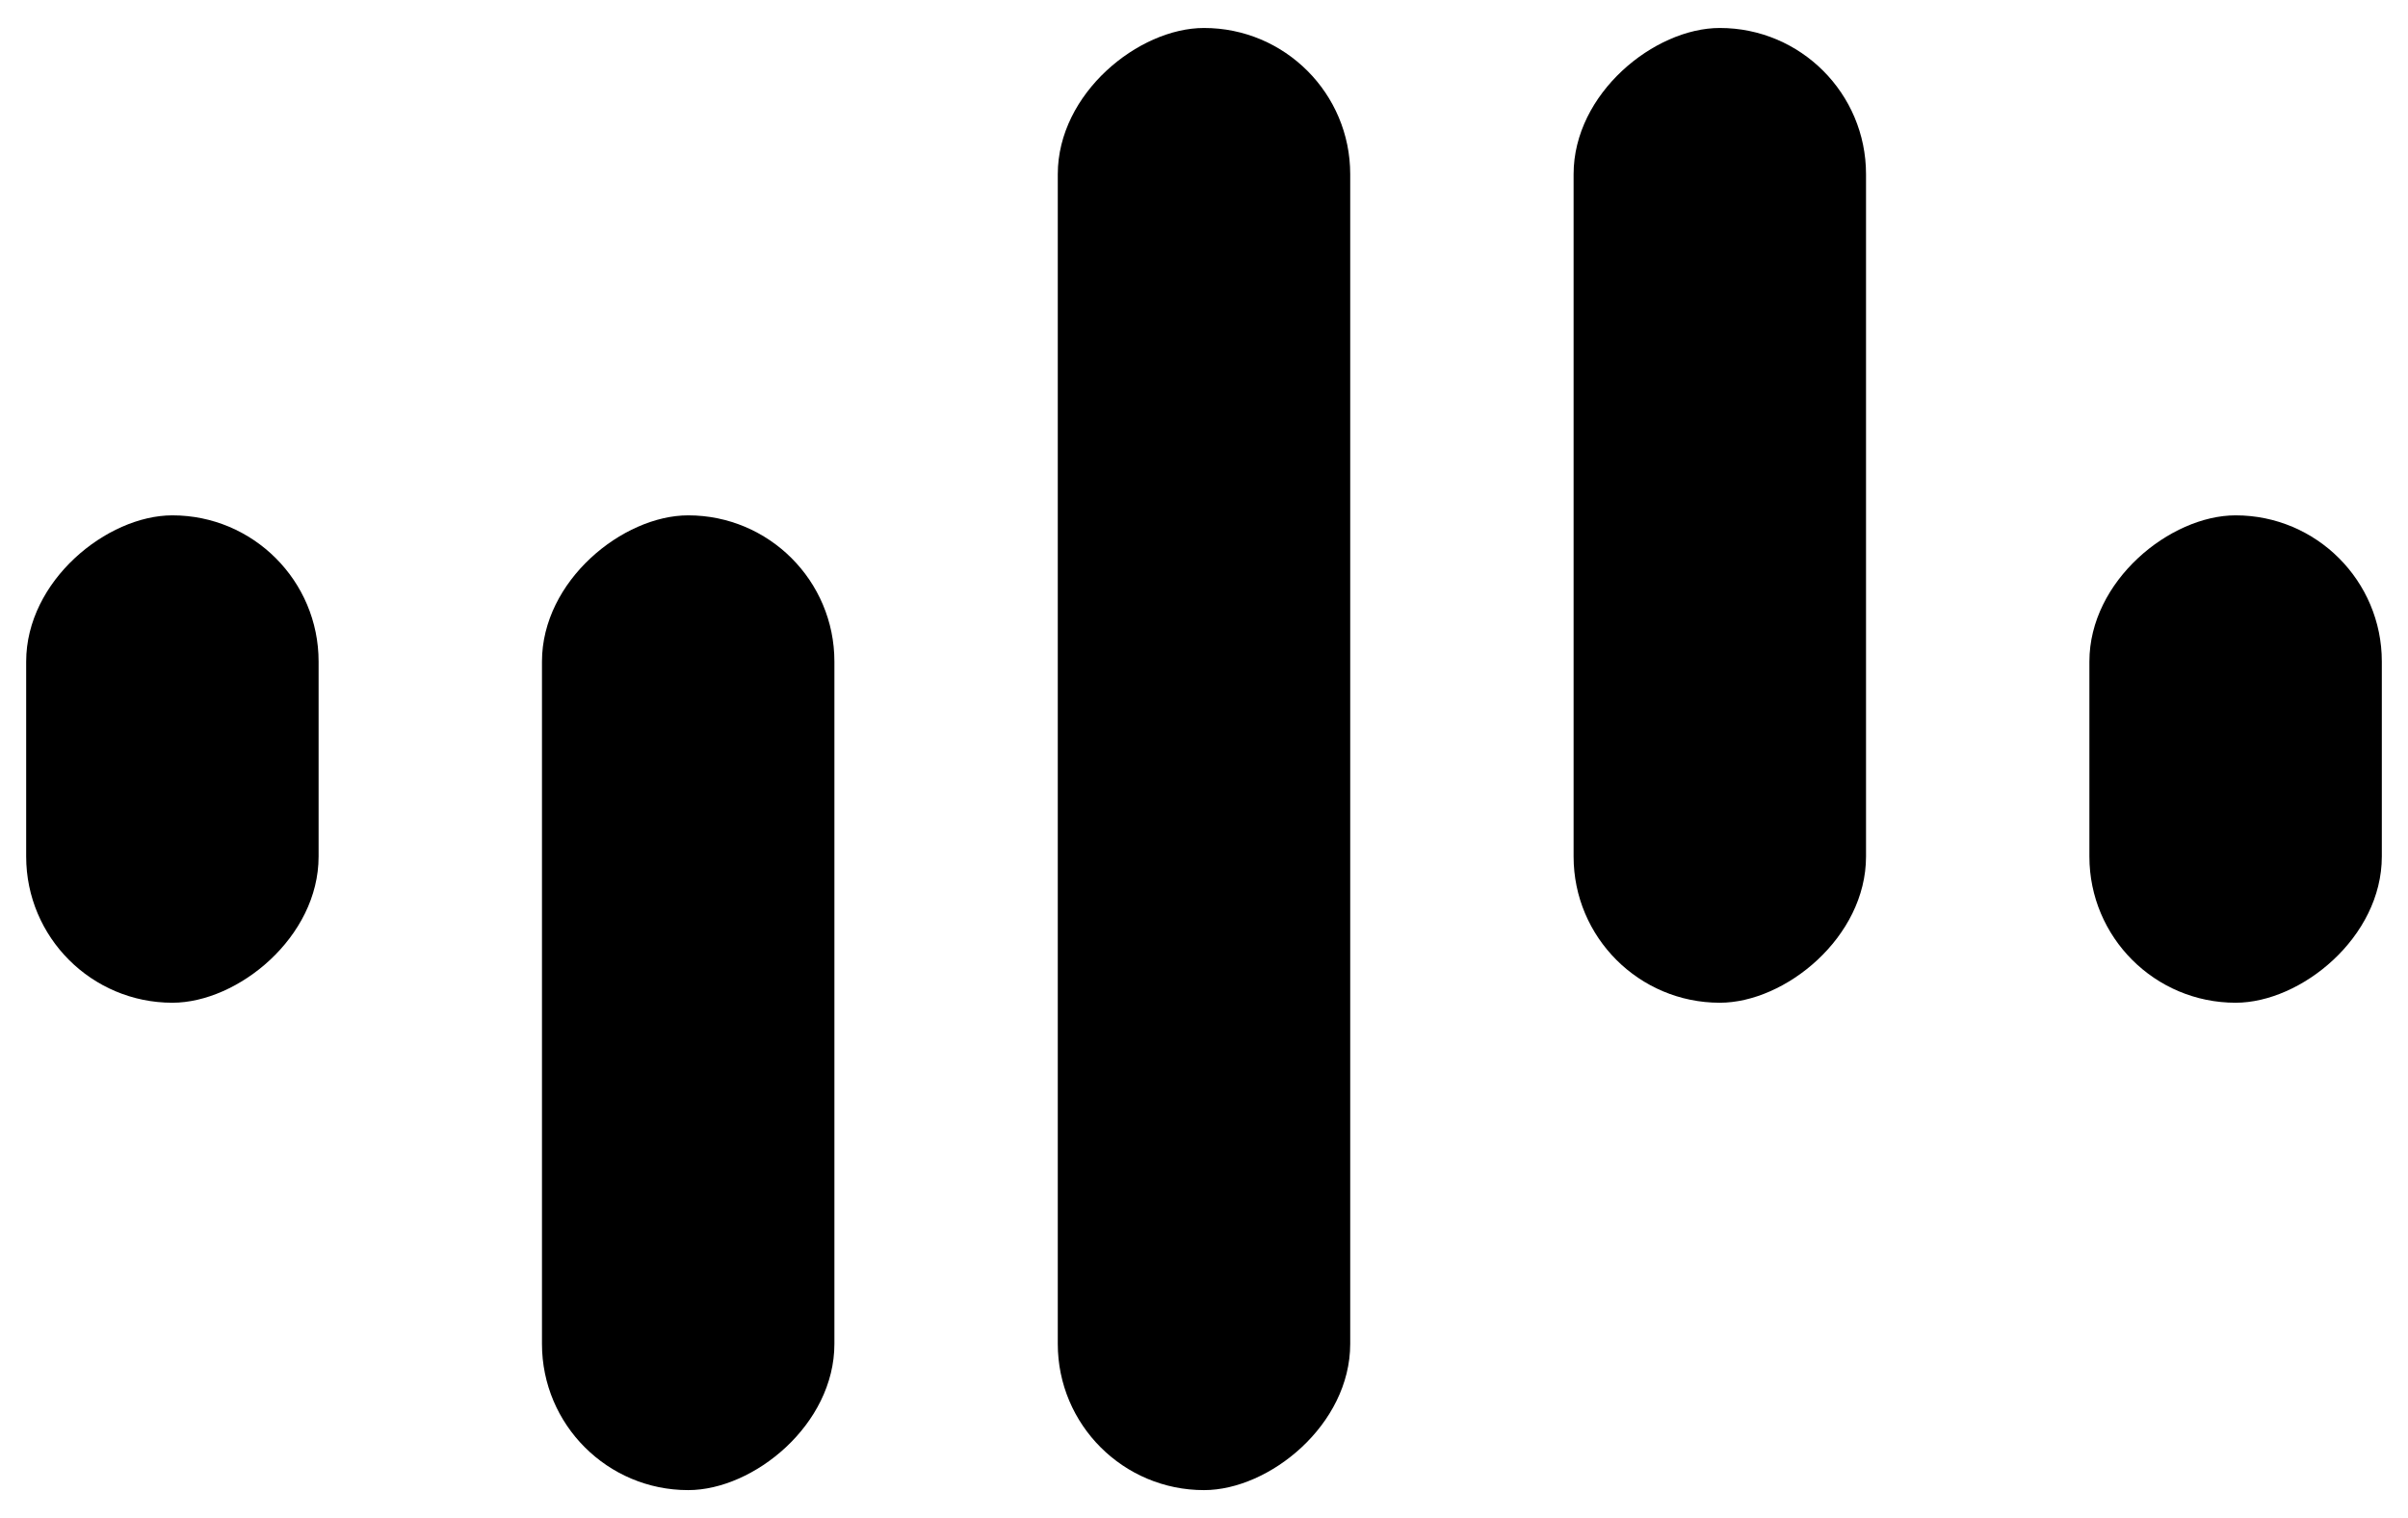
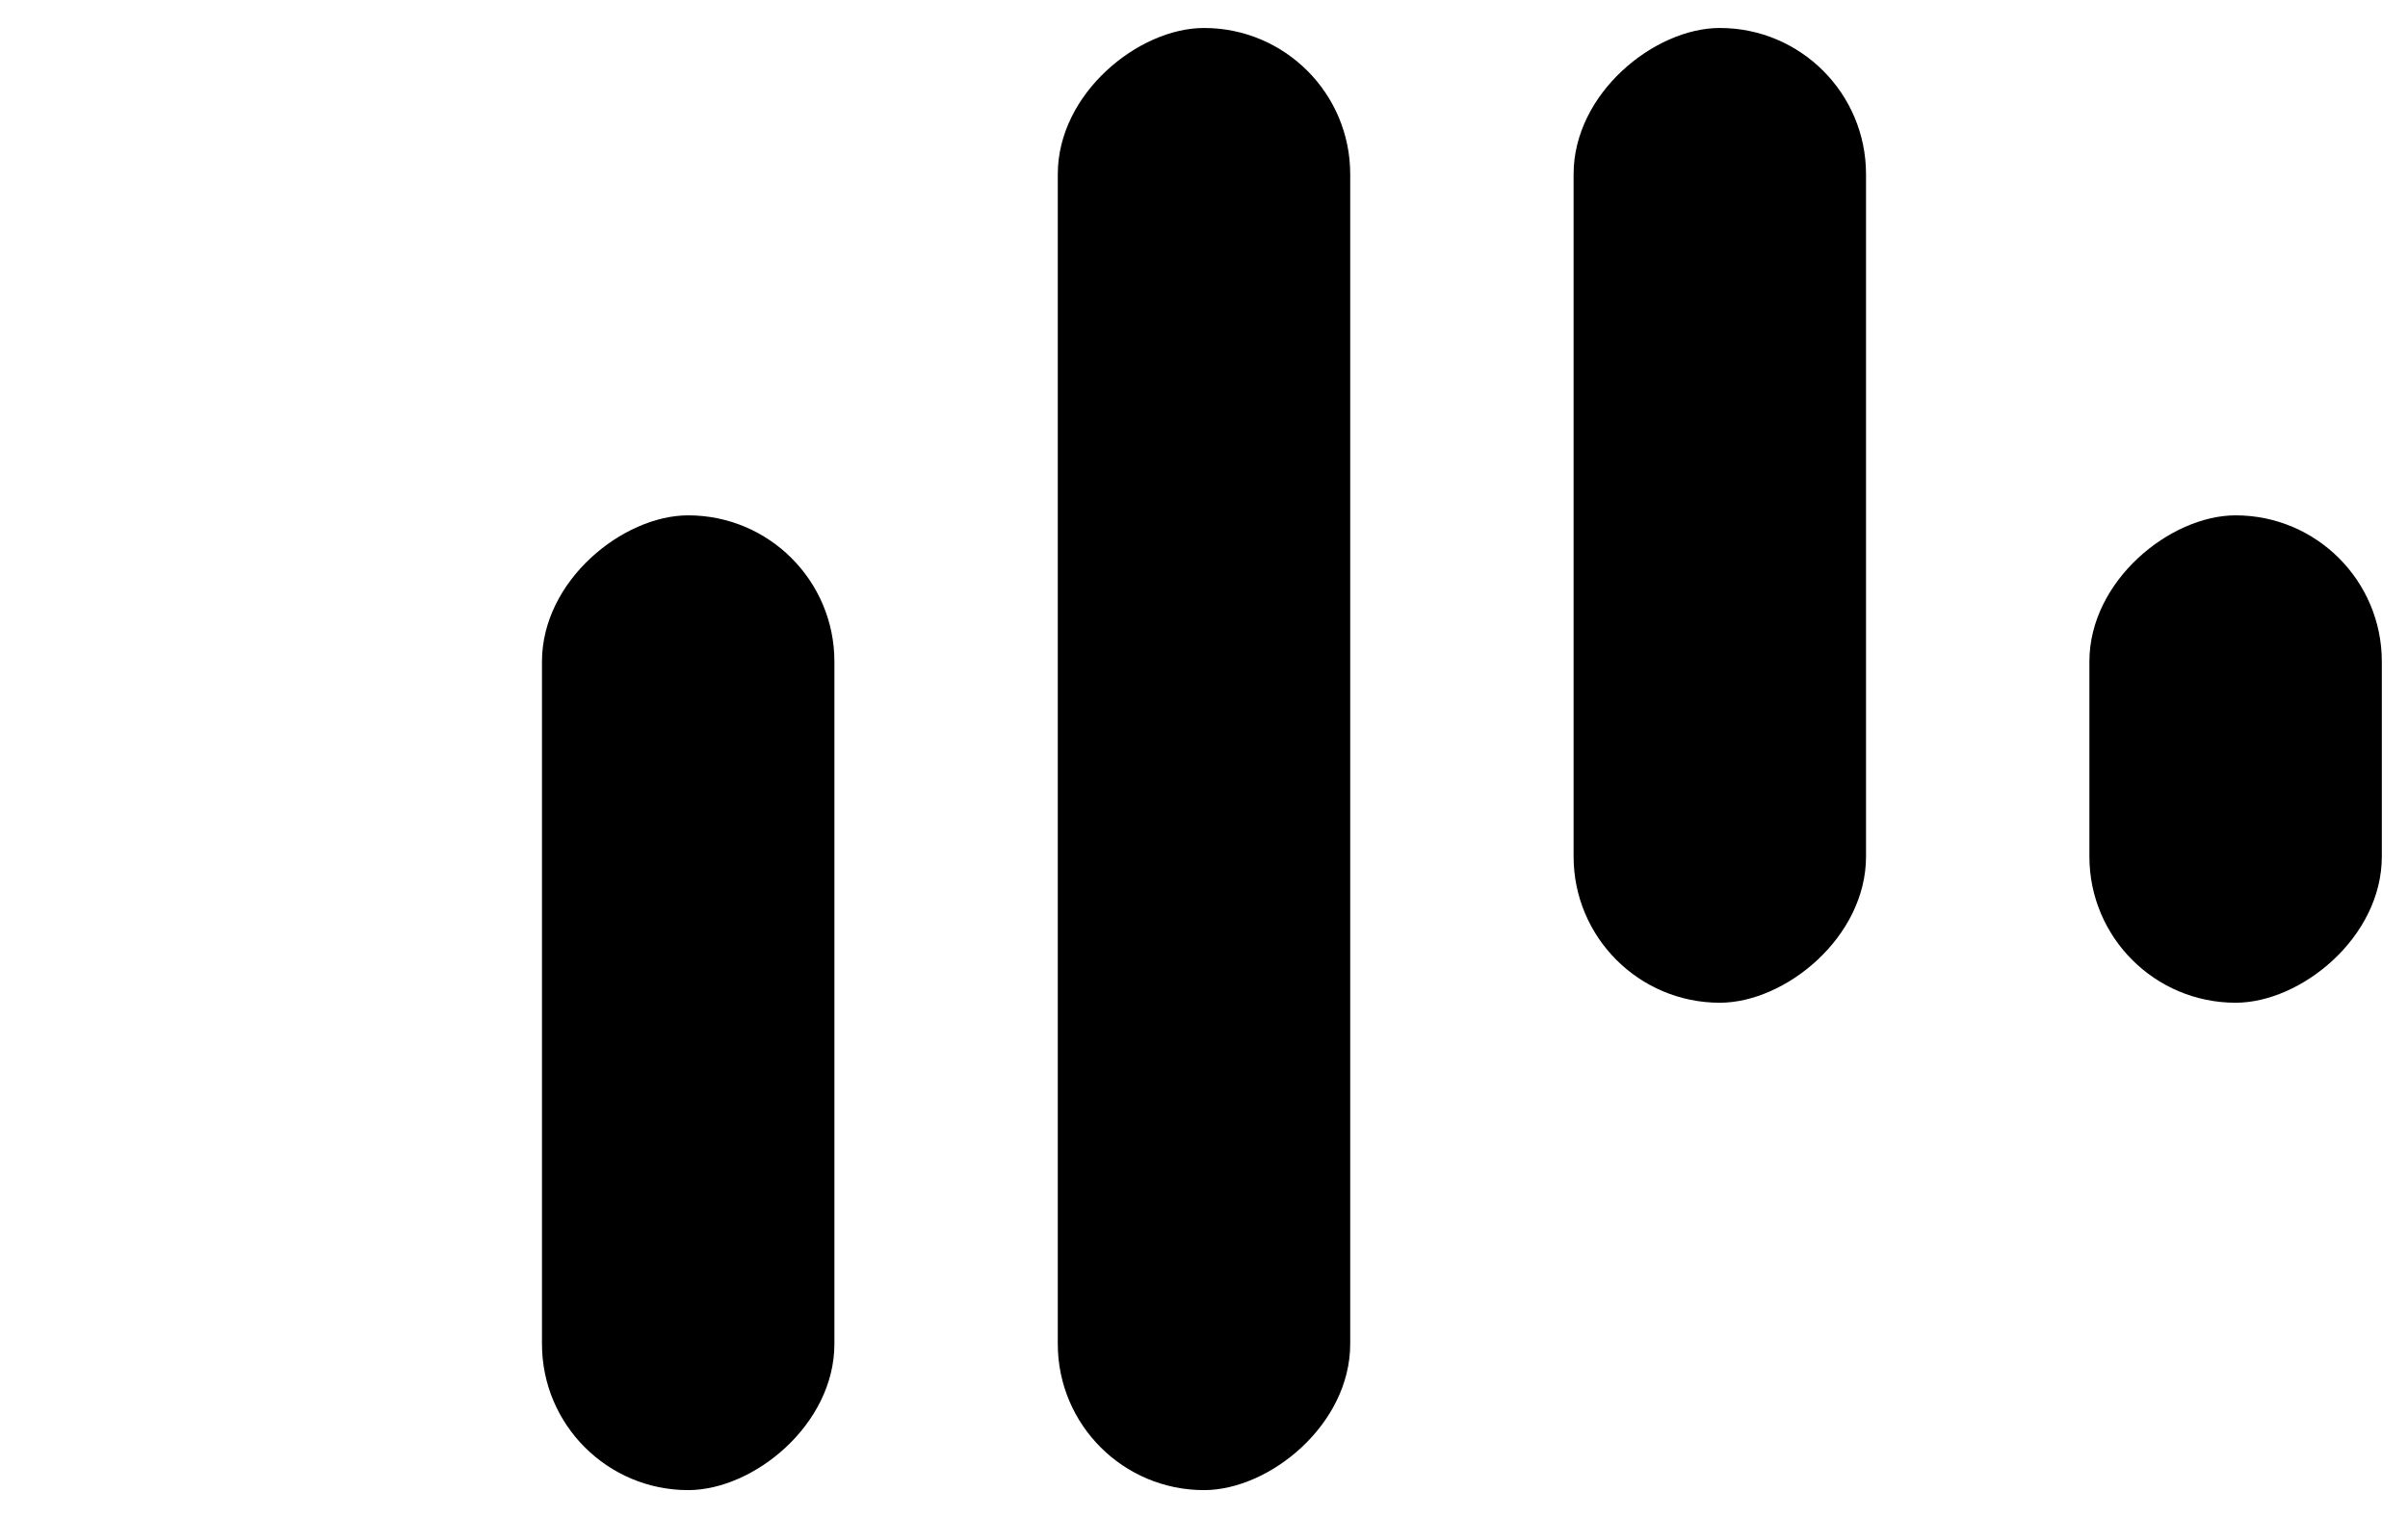
<svg xmlns="http://www.w3.org/2000/svg" xmlns:ns1="http://sodipodi.sourceforge.net/DTD/sodipodi-0.dtd" xmlns:ns2="http://www.inkscape.org/namespaces/inkscape" viewBox="0 0 460 290" version="1.1" id="svg9" ns1:docname="logo-mark.svg" ns2:version="1.2.2 (b0a8486541, 2022-12-01)">
  <defs id="defs13" />
  <ns1:namedview id="namedview11" pagecolor="#ffffff" bordercolor="#000000" borderopacity="0.25" ns2:showpageshadow="2" ns2:pageopacity="0.0" ns2:pagecheckerboard="0" ns2:deskcolor="#d1d1d1" showgrid="false" ns2:zoom="2.7217391" ns2:cx="203.73003" ns2:cy="145.49521" ns2:window-width="2560" ns2:window-height="1371" ns2:window-x="0" ns2:window-y="32" ns2:window-maximized="1" ns2:current-layer="svg9" />
  <rect style="fill:#000000;fill-opacity:1;fill-rule:nonzero;stroke-width:3.256;paint-order:fill" id="rect184" width="93.104" height="55.862" x="98.448" y="-455" ry="27.931" transform="rotate(90)" />
  <rect style="fill:#000000;fill-opacity:1;fill-rule:nonzero;stroke-width:4.604;paint-order:fill" id="rect344" width="186.207" height="55.862" x="5.345" y="-356.466" ry="27.931" transform="rotate(90)" />
  <rect style="fill:#000000;fill-opacity:1;fill-rule:nonzero;stroke-width:5.639;paint-order:fill" id="rect346" width="279.311" height="55.862" x="5.345" y="-257.931" ry="27.931" transform="rotate(90)" />
  <rect style="fill:#000000;fill-opacity:1;fill-rule:nonzero;stroke-width:4.604;paint-order:fill" id="rect348" width="186.207" height="55.862" x="98.448" y="-159.396" ry="27.931" transform="rotate(90)" />
-   <rect style="fill:#000000;fill-opacity:1;fill-rule:nonzero;stroke-width:3.256;paint-order:fill" id="rect350" width="93.104" height="55.862" x="98.448" y="-60.862" ry="27.931" transform="rotate(90)" />
</svg>